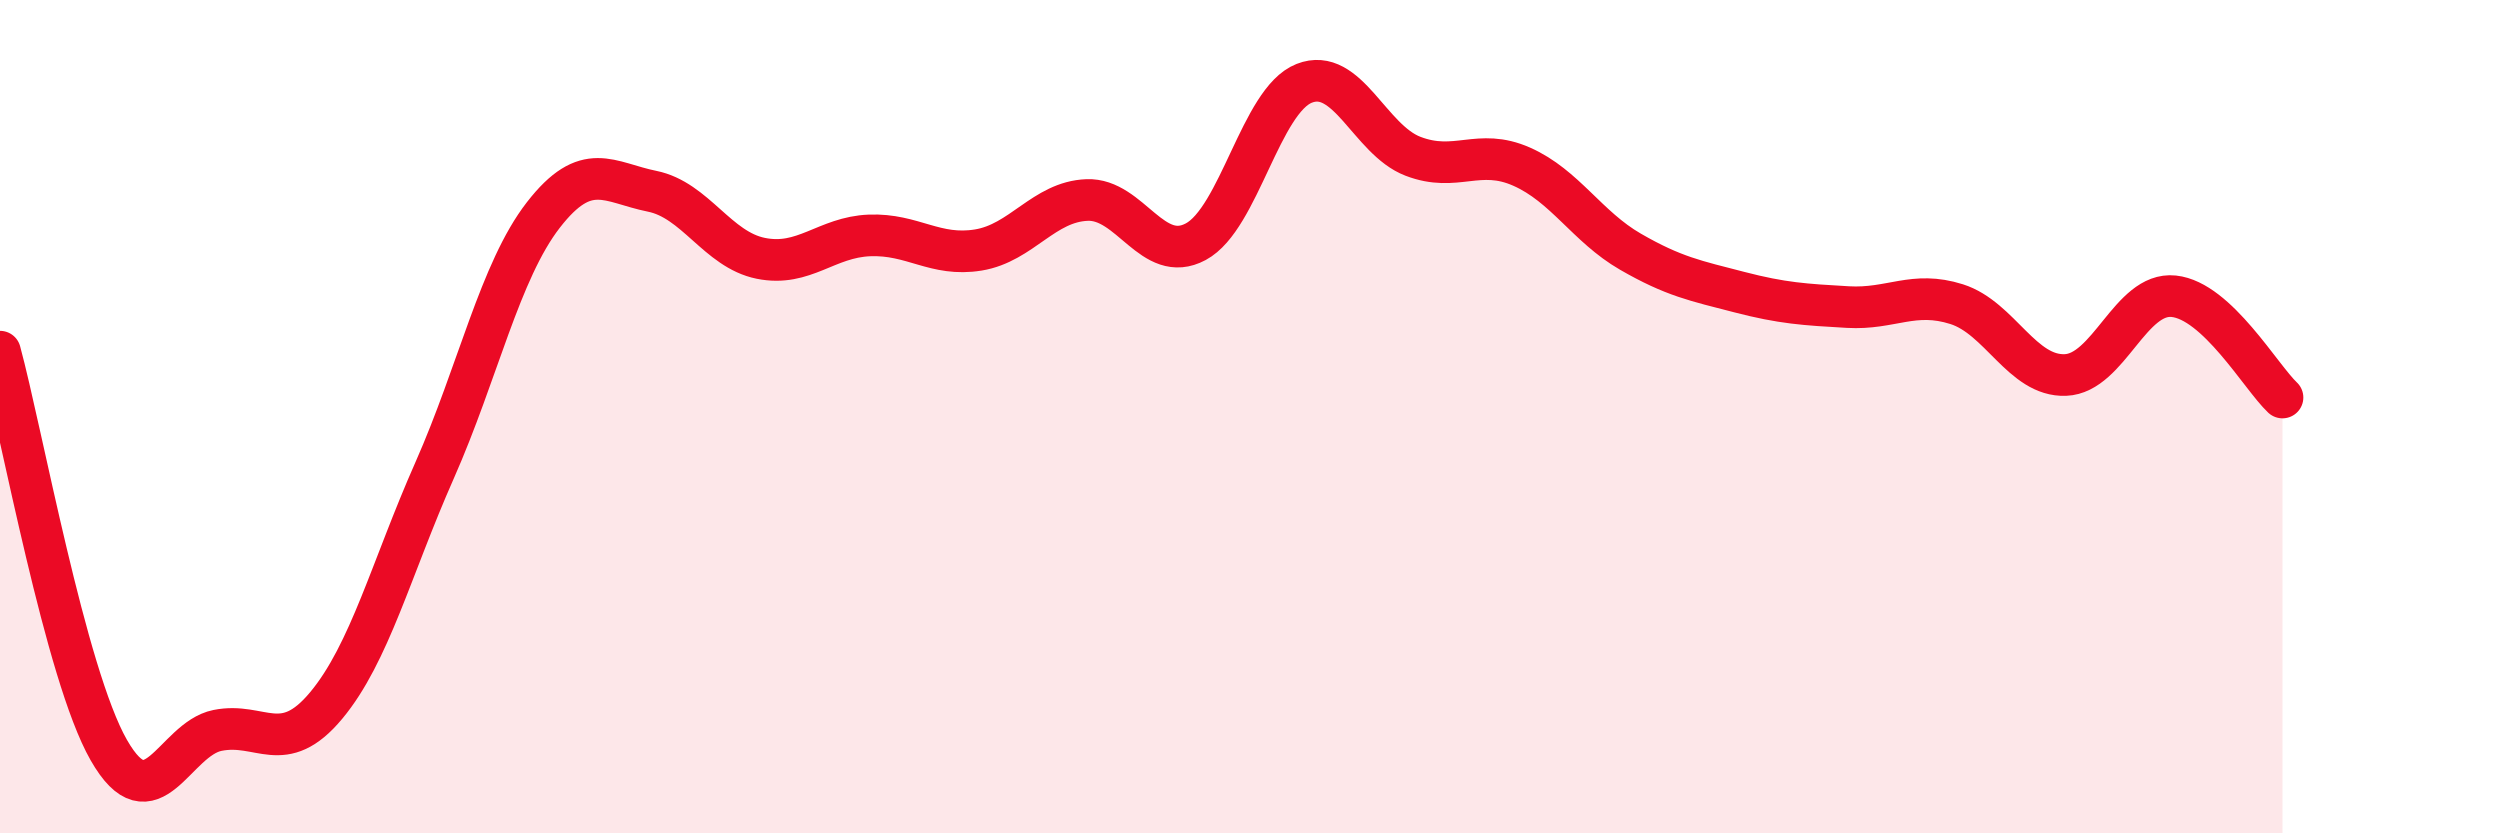
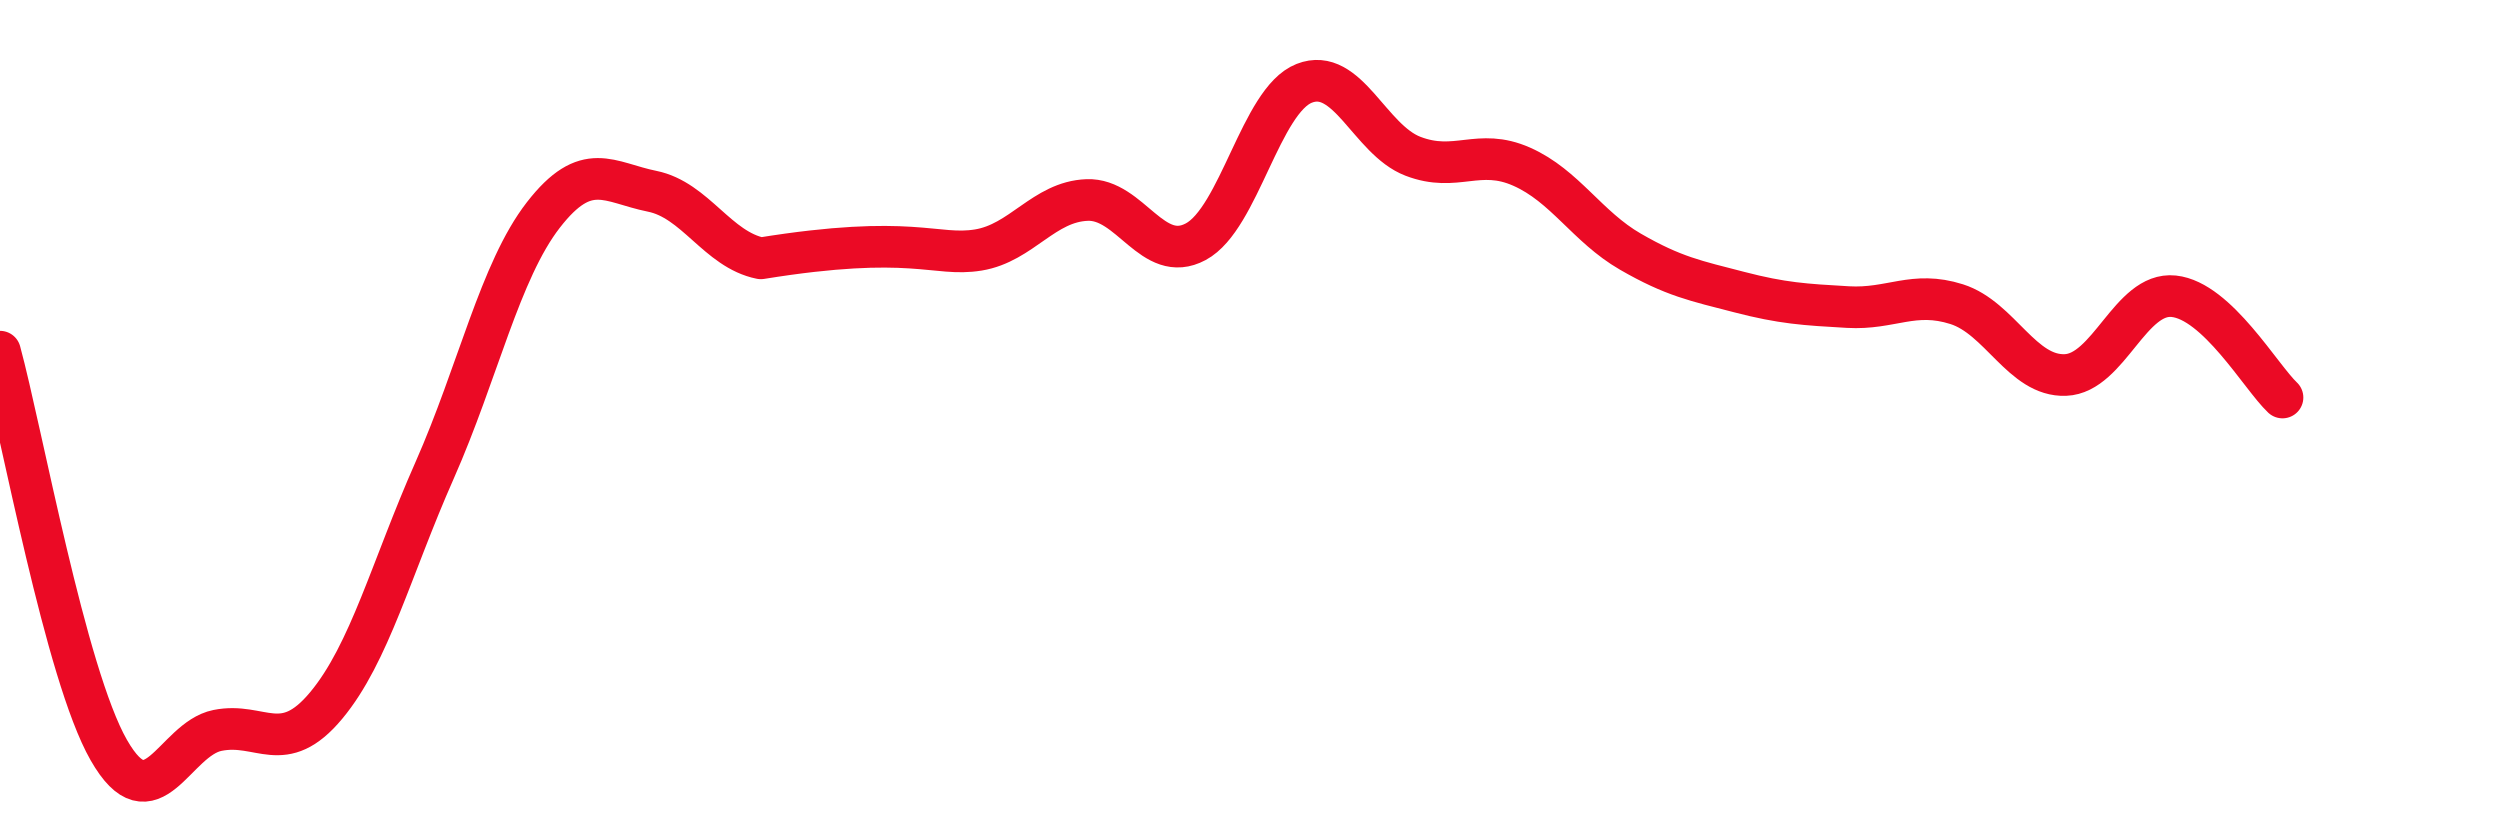
<svg xmlns="http://www.w3.org/2000/svg" width="60" height="20" viewBox="0 0 60 20">
-   <path d="M 0,8.44 C 0.52,10.35 1.57,16.18 2.61,18 C 3.65,19.82 4.18,17.74 5.22,17.53 C 6.26,17.32 6.79,18.18 7.83,16.93 C 8.87,15.68 9.39,13.64 10.43,11.29 C 11.47,8.94 12,6.5 13.04,5.16 C 14.08,3.82 14.61,4.38 15.65,4.59 C 16.69,4.8 17.22,5.99 18.26,6.2 C 19.3,6.41 19.83,5.69 20.87,5.65 C 21.91,5.61 22.44,6.17 23.48,6 C 24.52,5.83 25.05,4.84 26.09,4.8 C 27.13,4.76 27.66,6.36 28.7,5.8 C 29.74,5.24 30.26,2.41 31.3,2 C 32.34,1.59 32.87,3.35 33.91,3.75 C 34.95,4.15 35.48,3.54 36.52,4 C 37.56,4.46 38.09,5.44 39.13,6.04 C 40.17,6.64 40.7,6.74 41.74,7.01 C 42.78,7.28 43.31,7.31 44.35,7.37 C 45.39,7.43 45.92,6.97 46.96,7.3 C 48,7.63 48.53,9.04 49.57,9 C 50.61,8.96 51.13,7 52.17,7.11 C 53.21,7.22 54.26,9.05 54.78,9.54L54.78 20L0 20Z" fill="#EB0A25" opacity="0.1" stroke-linecap="round" stroke-linejoin="round" />
-   <path d="M 0,8.44 C 0.52,10.35 1.57,16.18 2.61,18 C 3.65,19.82 4.18,17.74 5.22,17.53 C 6.26,17.32 6.79,18.18 7.83,16.93 C 8.87,15.68 9.39,13.64 10.43,11.29 C 11.47,8.94 12,6.5 13.04,5.16 C 14.08,3.82 14.61,4.38 15.65,4.59 C 16.69,4.8 17.22,5.99 18.26,6.2 C 19.3,6.41 19.83,5.69 20.87,5.65 C 21.91,5.61 22.44,6.17 23.48,6 C 24.52,5.83 25.05,4.84 26.09,4.8 C 27.13,4.76 27.66,6.36 28.7,5.8 C 29.74,5.24 30.26,2.41 31.3,2 C 32.34,1.59 32.87,3.35 33.91,3.75 C 34.95,4.15 35.48,3.54 36.52,4 C 37.56,4.46 38.09,5.44 39.13,6.04 C 40.17,6.64 40.7,6.74 41.74,7.01 C 42.78,7.28 43.31,7.31 44.35,7.37 C 45.39,7.43 45.92,6.97 46.96,7.3 C 48,7.63 48.53,9.04 49.57,9 C 50.61,8.96 51.13,7 52.17,7.11 C 53.21,7.22 54.26,9.05 54.78,9.54" stroke="#EB0A25" stroke-width="1" fill="none" stroke-linecap="round" stroke-linejoin="round" />
+   <path d="M 0,8.44 C 0.52,10.35 1.57,16.18 2.61,18 C 3.65,19.82 4.18,17.74 5.22,17.53 C 6.26,17.32 6.79,18.18 7.83,16.93 C 8.87,15.68 9.39,13.64 10.43,11.29 C 11.47,8.94 12,6.5 13.04,5.16 C 14.08,3.82 14.61,4.38 15.65,4.59 C 16.69,4.8 17.22,5.99 18.26,6.2 C 21.91,5.61 22.44,6.17 23.48,6 C 24.52,5.83 25.05,4.84 26.09,4.8 C 27.13,4.76 27.66,6.36 28.7,5.8 C 29.74,5.24 30.26,2.41 31.3,2 C 32.34,1.59 32.87,3.35 33.91,3.75 C 34.95,4.15 35.48,3.54 36.52,4 C 37.56,4.46 38.09,5.44 39.13,6.04 C 40.17,6.64 40.7,6.74 41.74,7.01 C 42.78,7.28 43.31,7.31 44.35,7.37 C 45.39,7.43 45.92,6.97 46.96,7.3 C 48,7.63 48.53,9.04 49.57,9 C 50.61,8.96 51.13,7 52.17,7.11 C 53.21,7.22 54.26,9.05 54.78,9.54" stroke="#EB0A25" stroke-width="1" fill="none" stroke-linecap="round" stroke-linejoin="round" />
</svg>